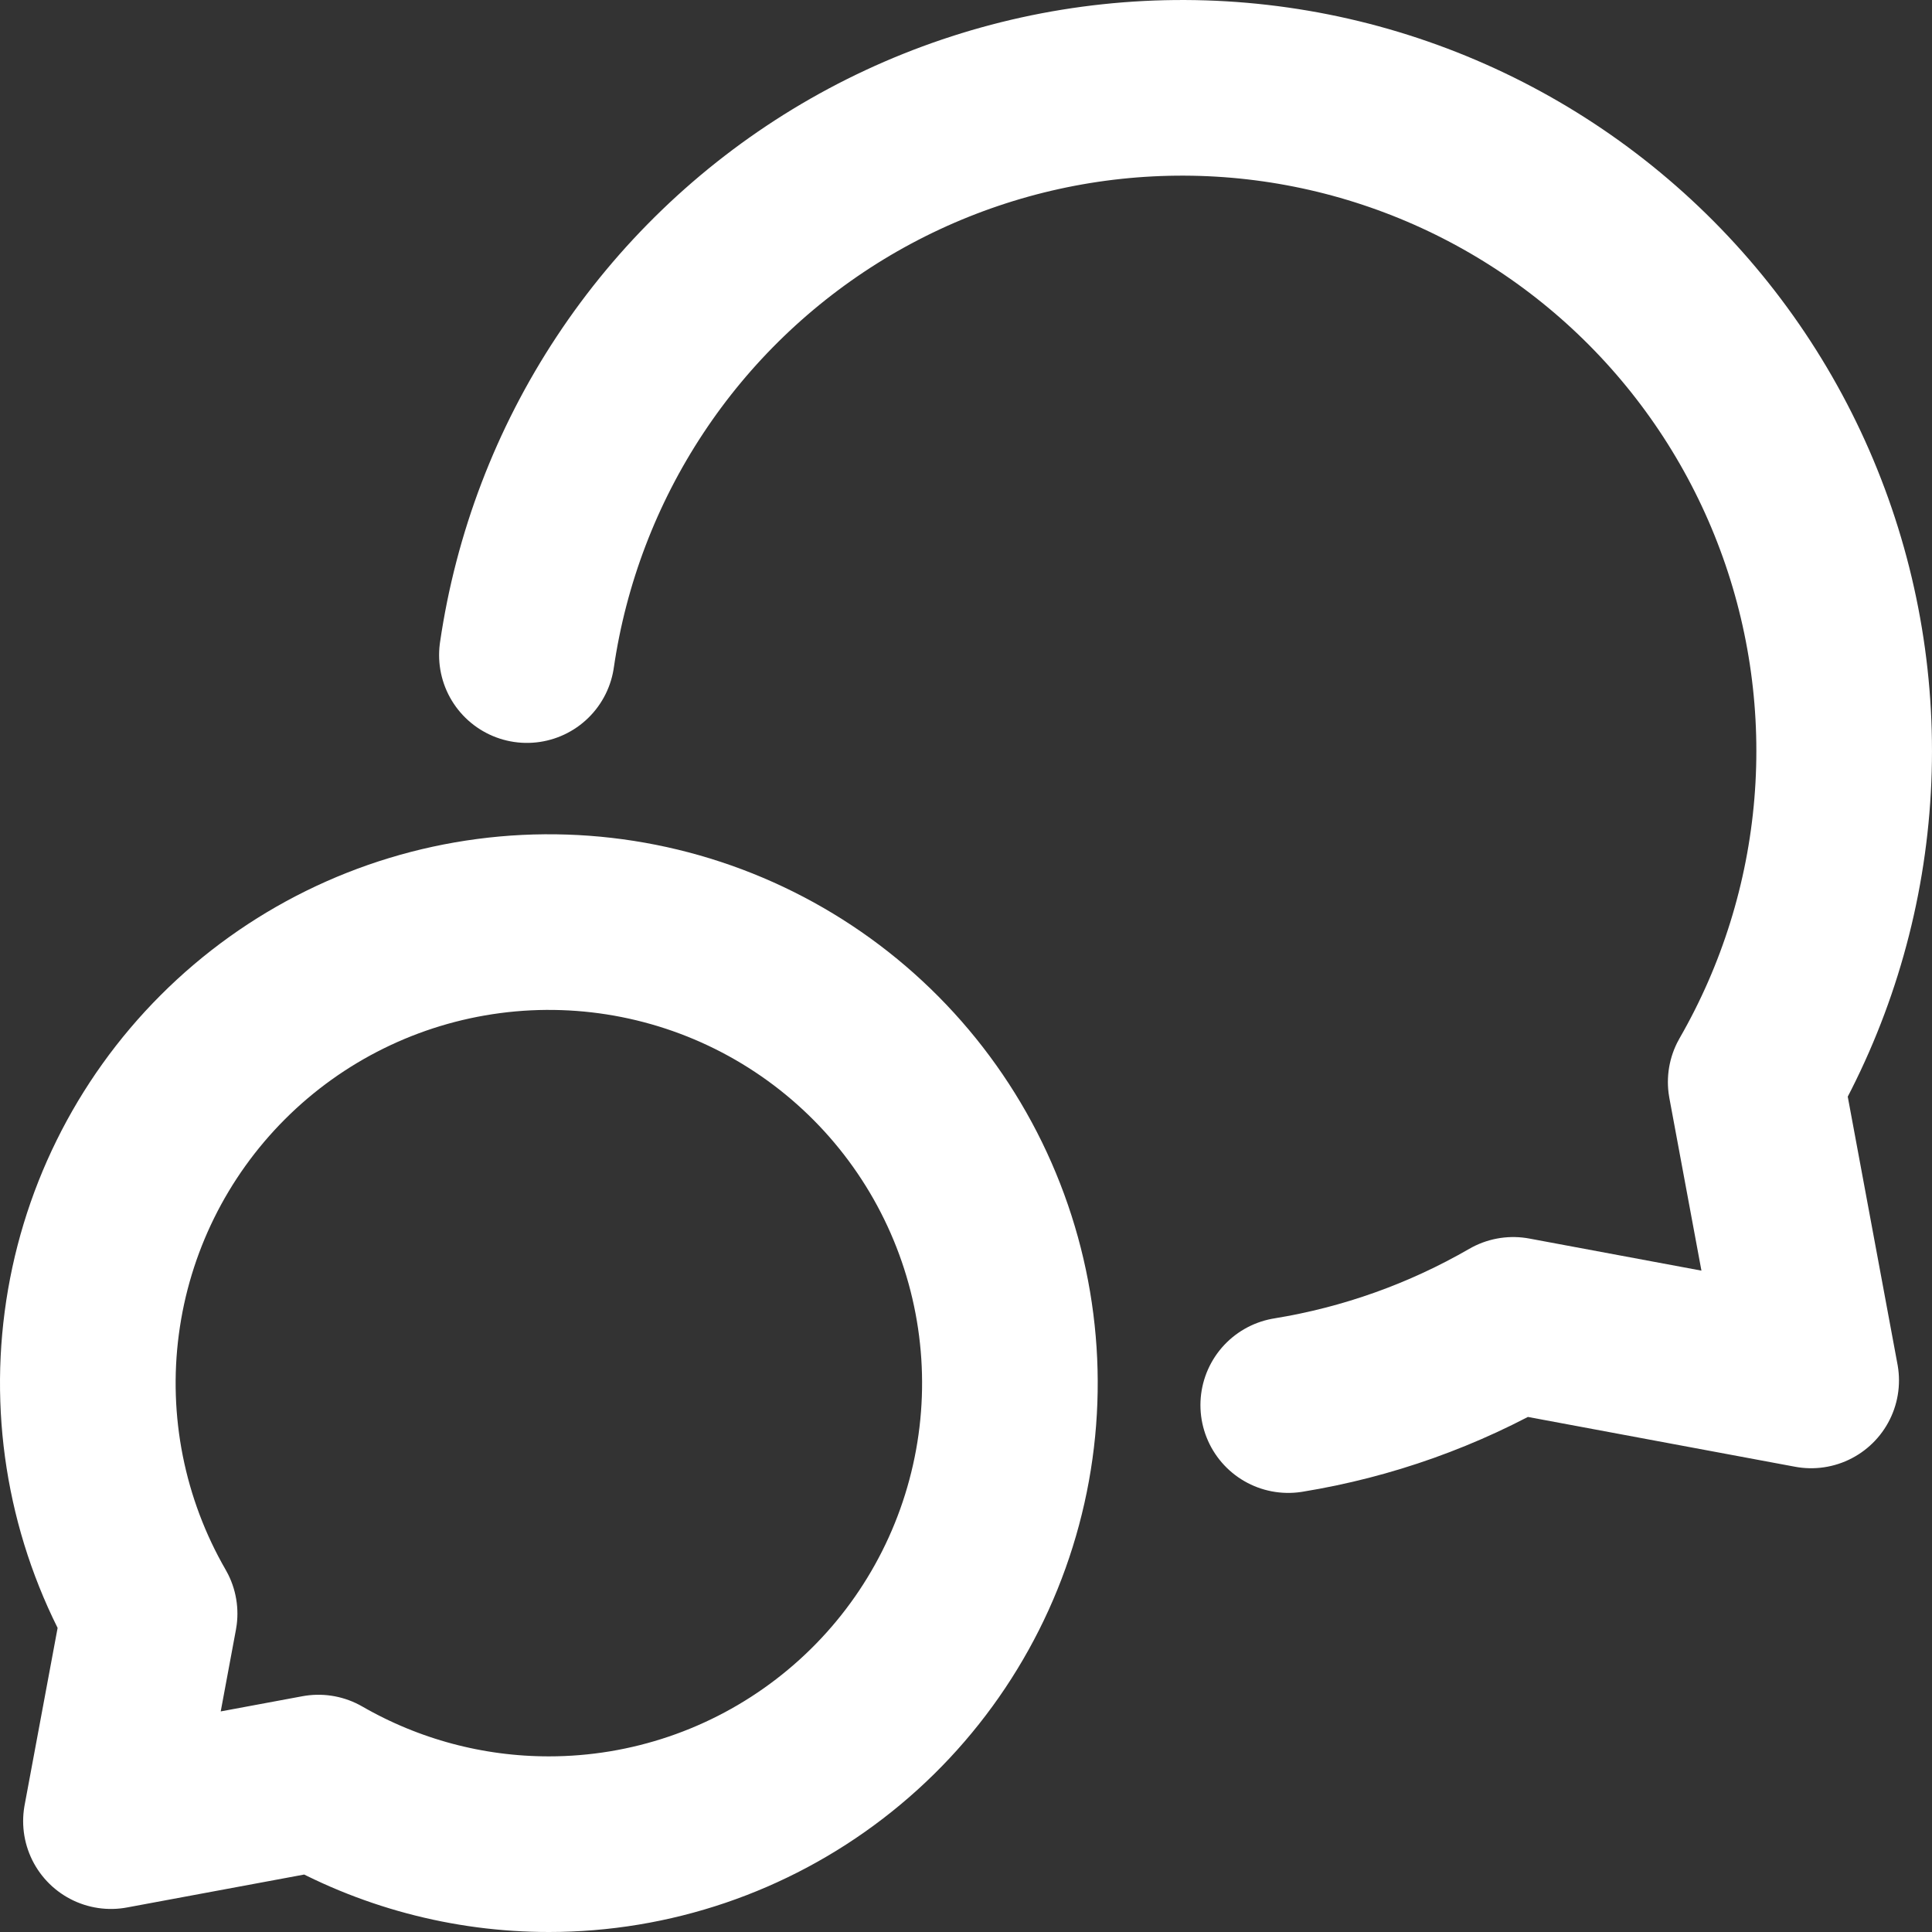
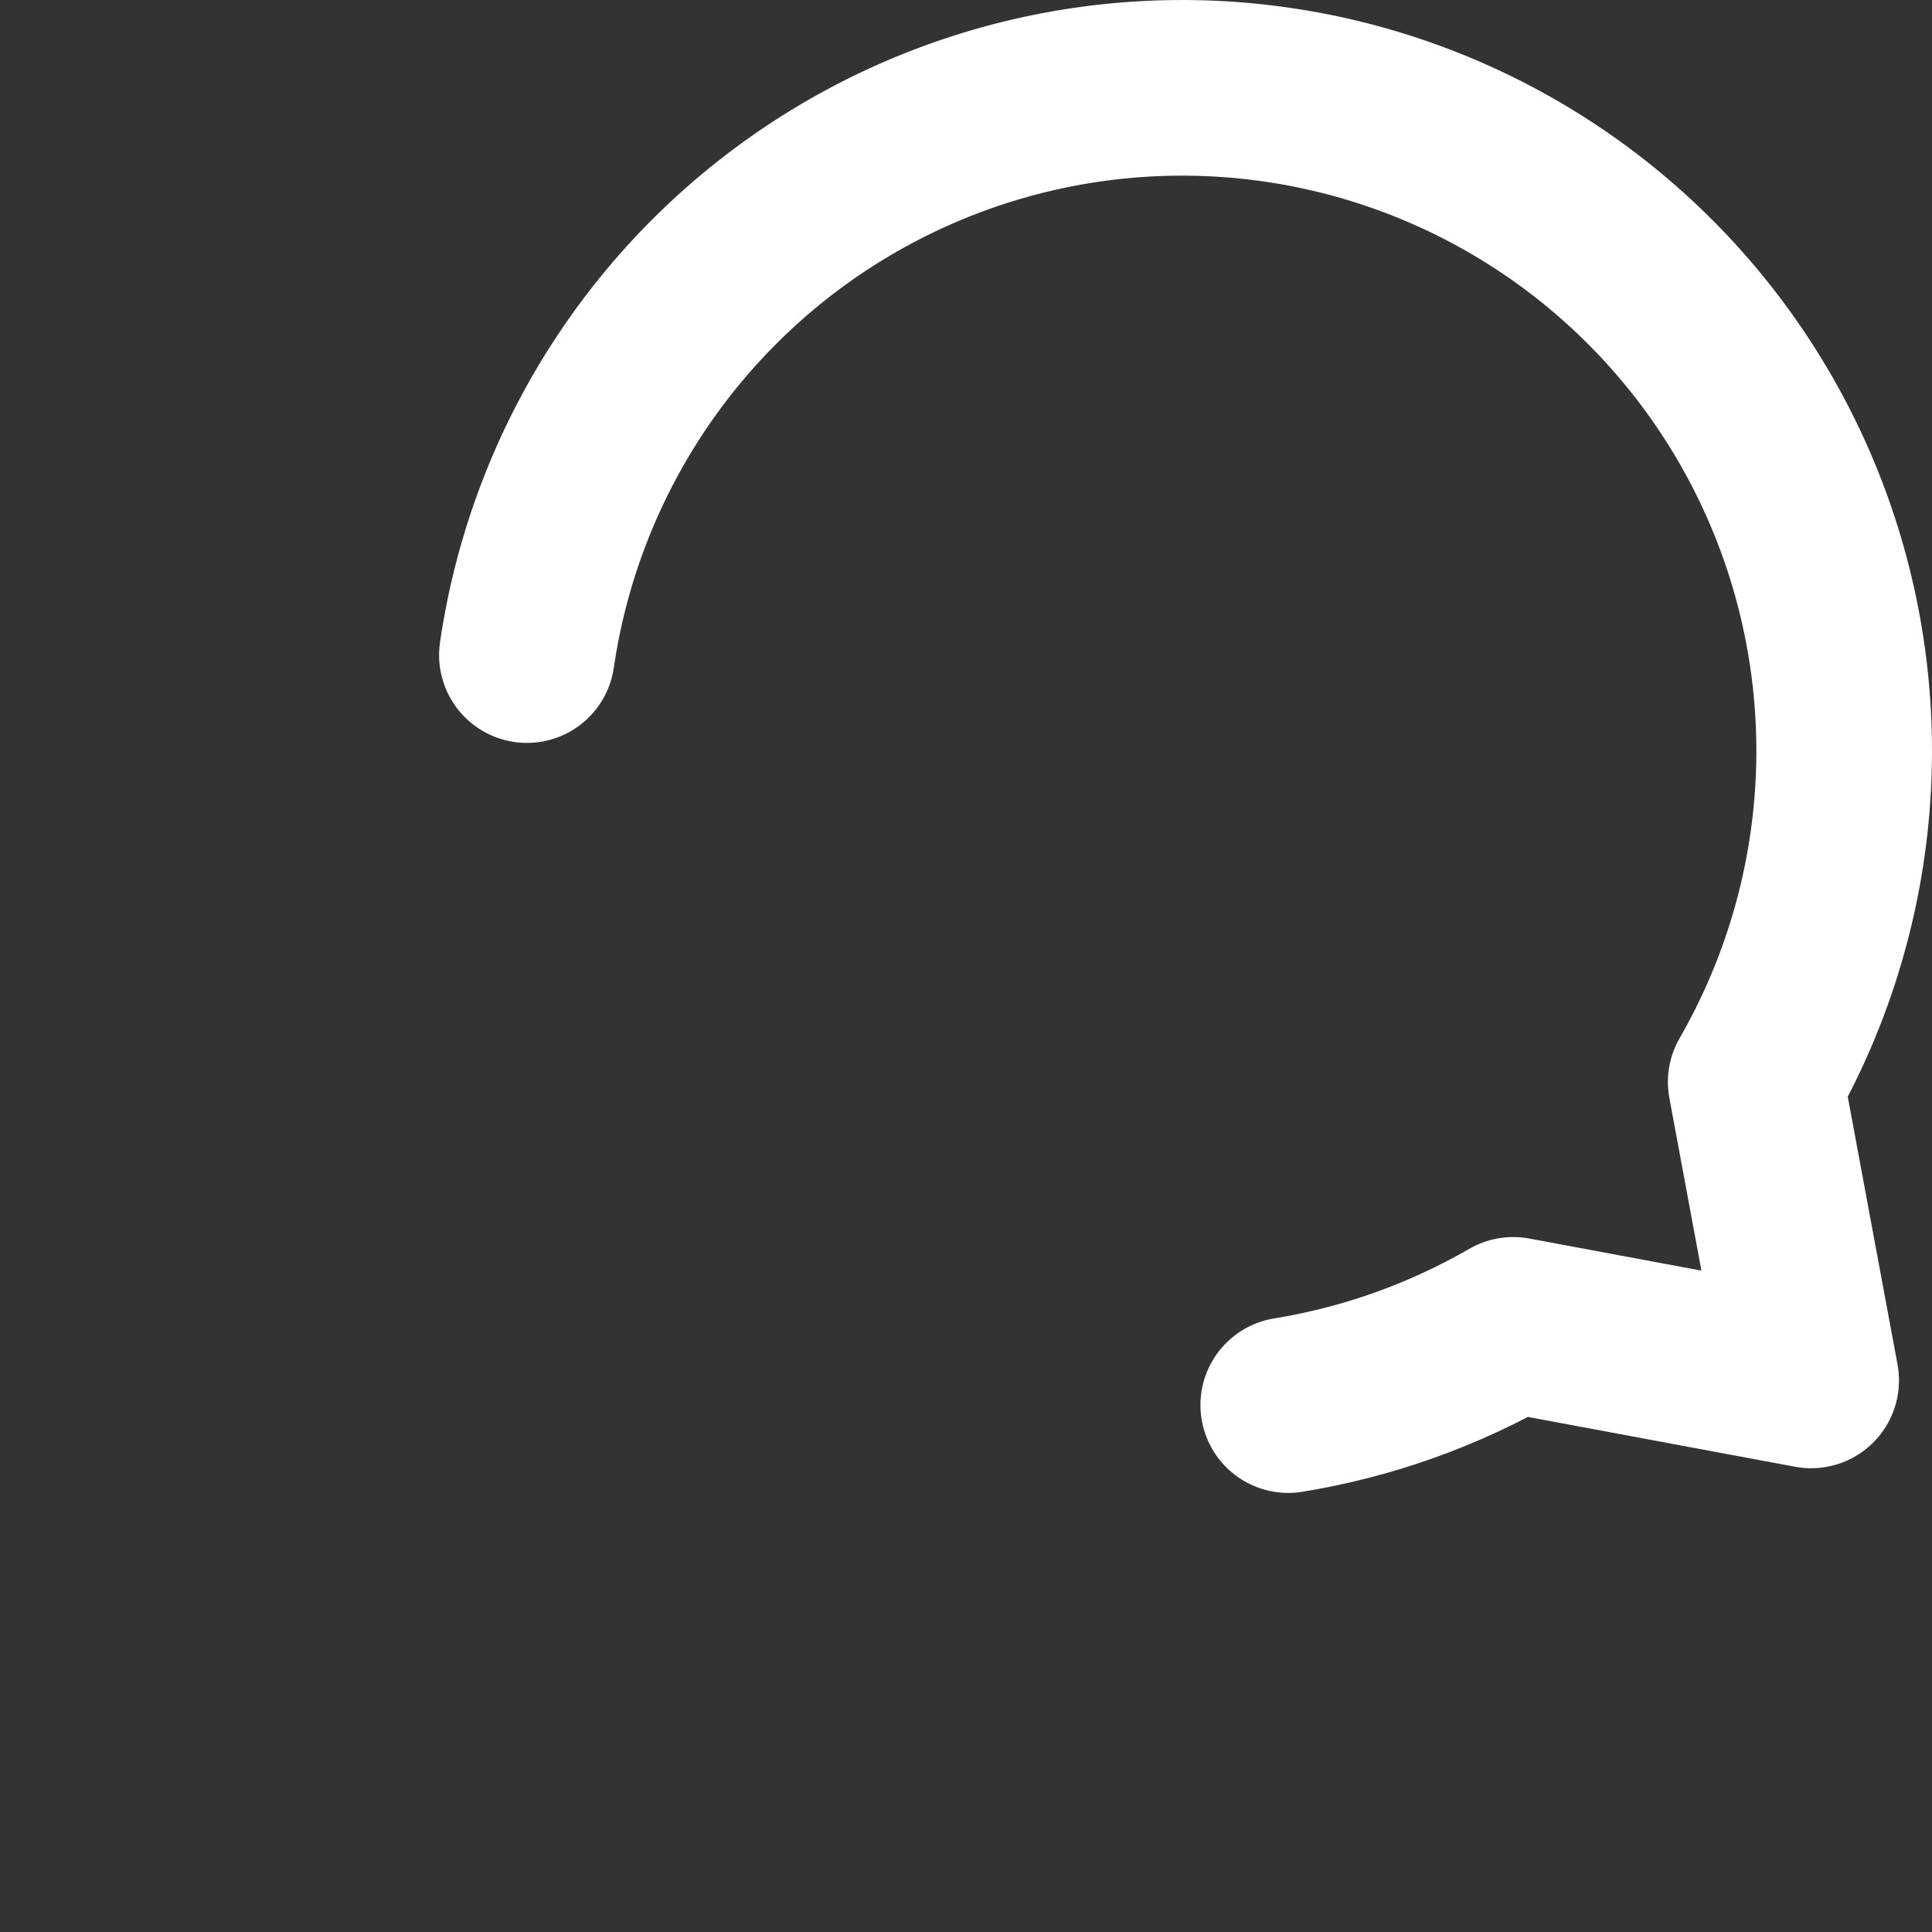
<svg xmlns="http://www.w3.org/2000/svg" width="44" height="44" viewBox="0 0 44 44" fill="none">
  <rect x="0" y="0" width="44" height="44" fill="#333333" stroke="none" />
-   <path d="M12.502 42C14.813 42 17.06 41.237 18.893 39.829C20.727 38.422 22.045 36.449 22.642 34.216C23.241 31.984 23.085 29.616 22.2 27.481C21.316 25.346 19.751 23.562 17.749 22.406C15.748 21.251 13.42 20.788 11.129 21.09C8.837 21.392 6.709 22.441 5.075 24.076C3.441 25.71 2.391 27.838 2.09 30.13C1.788 32.421 2.251 34.748 3.407 36.75L2.527 41.475L7.252 40.597C8.848 41.517 10.659 42.001 12.502 42Z" stroke="white" stroke-width="4" stroke-linecap="round" stroke-linejoin="round" />
  <path d="M29.339 32C31.143 31.707 32.879 31.088 34.462 30.173L41.248 31.438L39.985 24.642C41.094 22.716 41.764 20.568 41.948 18.352C42.132 16.137 41.825 13.907 41.049 11.824C40.274 9.741 39.048 7.855 37.46 6.301C35.872 4.747 33.961 3.563 31.863 2.834C29.766 2.105 27.533 1.85 25.326 2.085C23.118 2.32 20.989 3.041 19.091 4.195C17.194 5.35 15.574 6.909 14.349 8.763C13.123 10.617 12.321 12.719 12 14.919" stroke="white" stroke-width="4" stroke-linecap="round" stroke-linejoin="round" />
</svg>